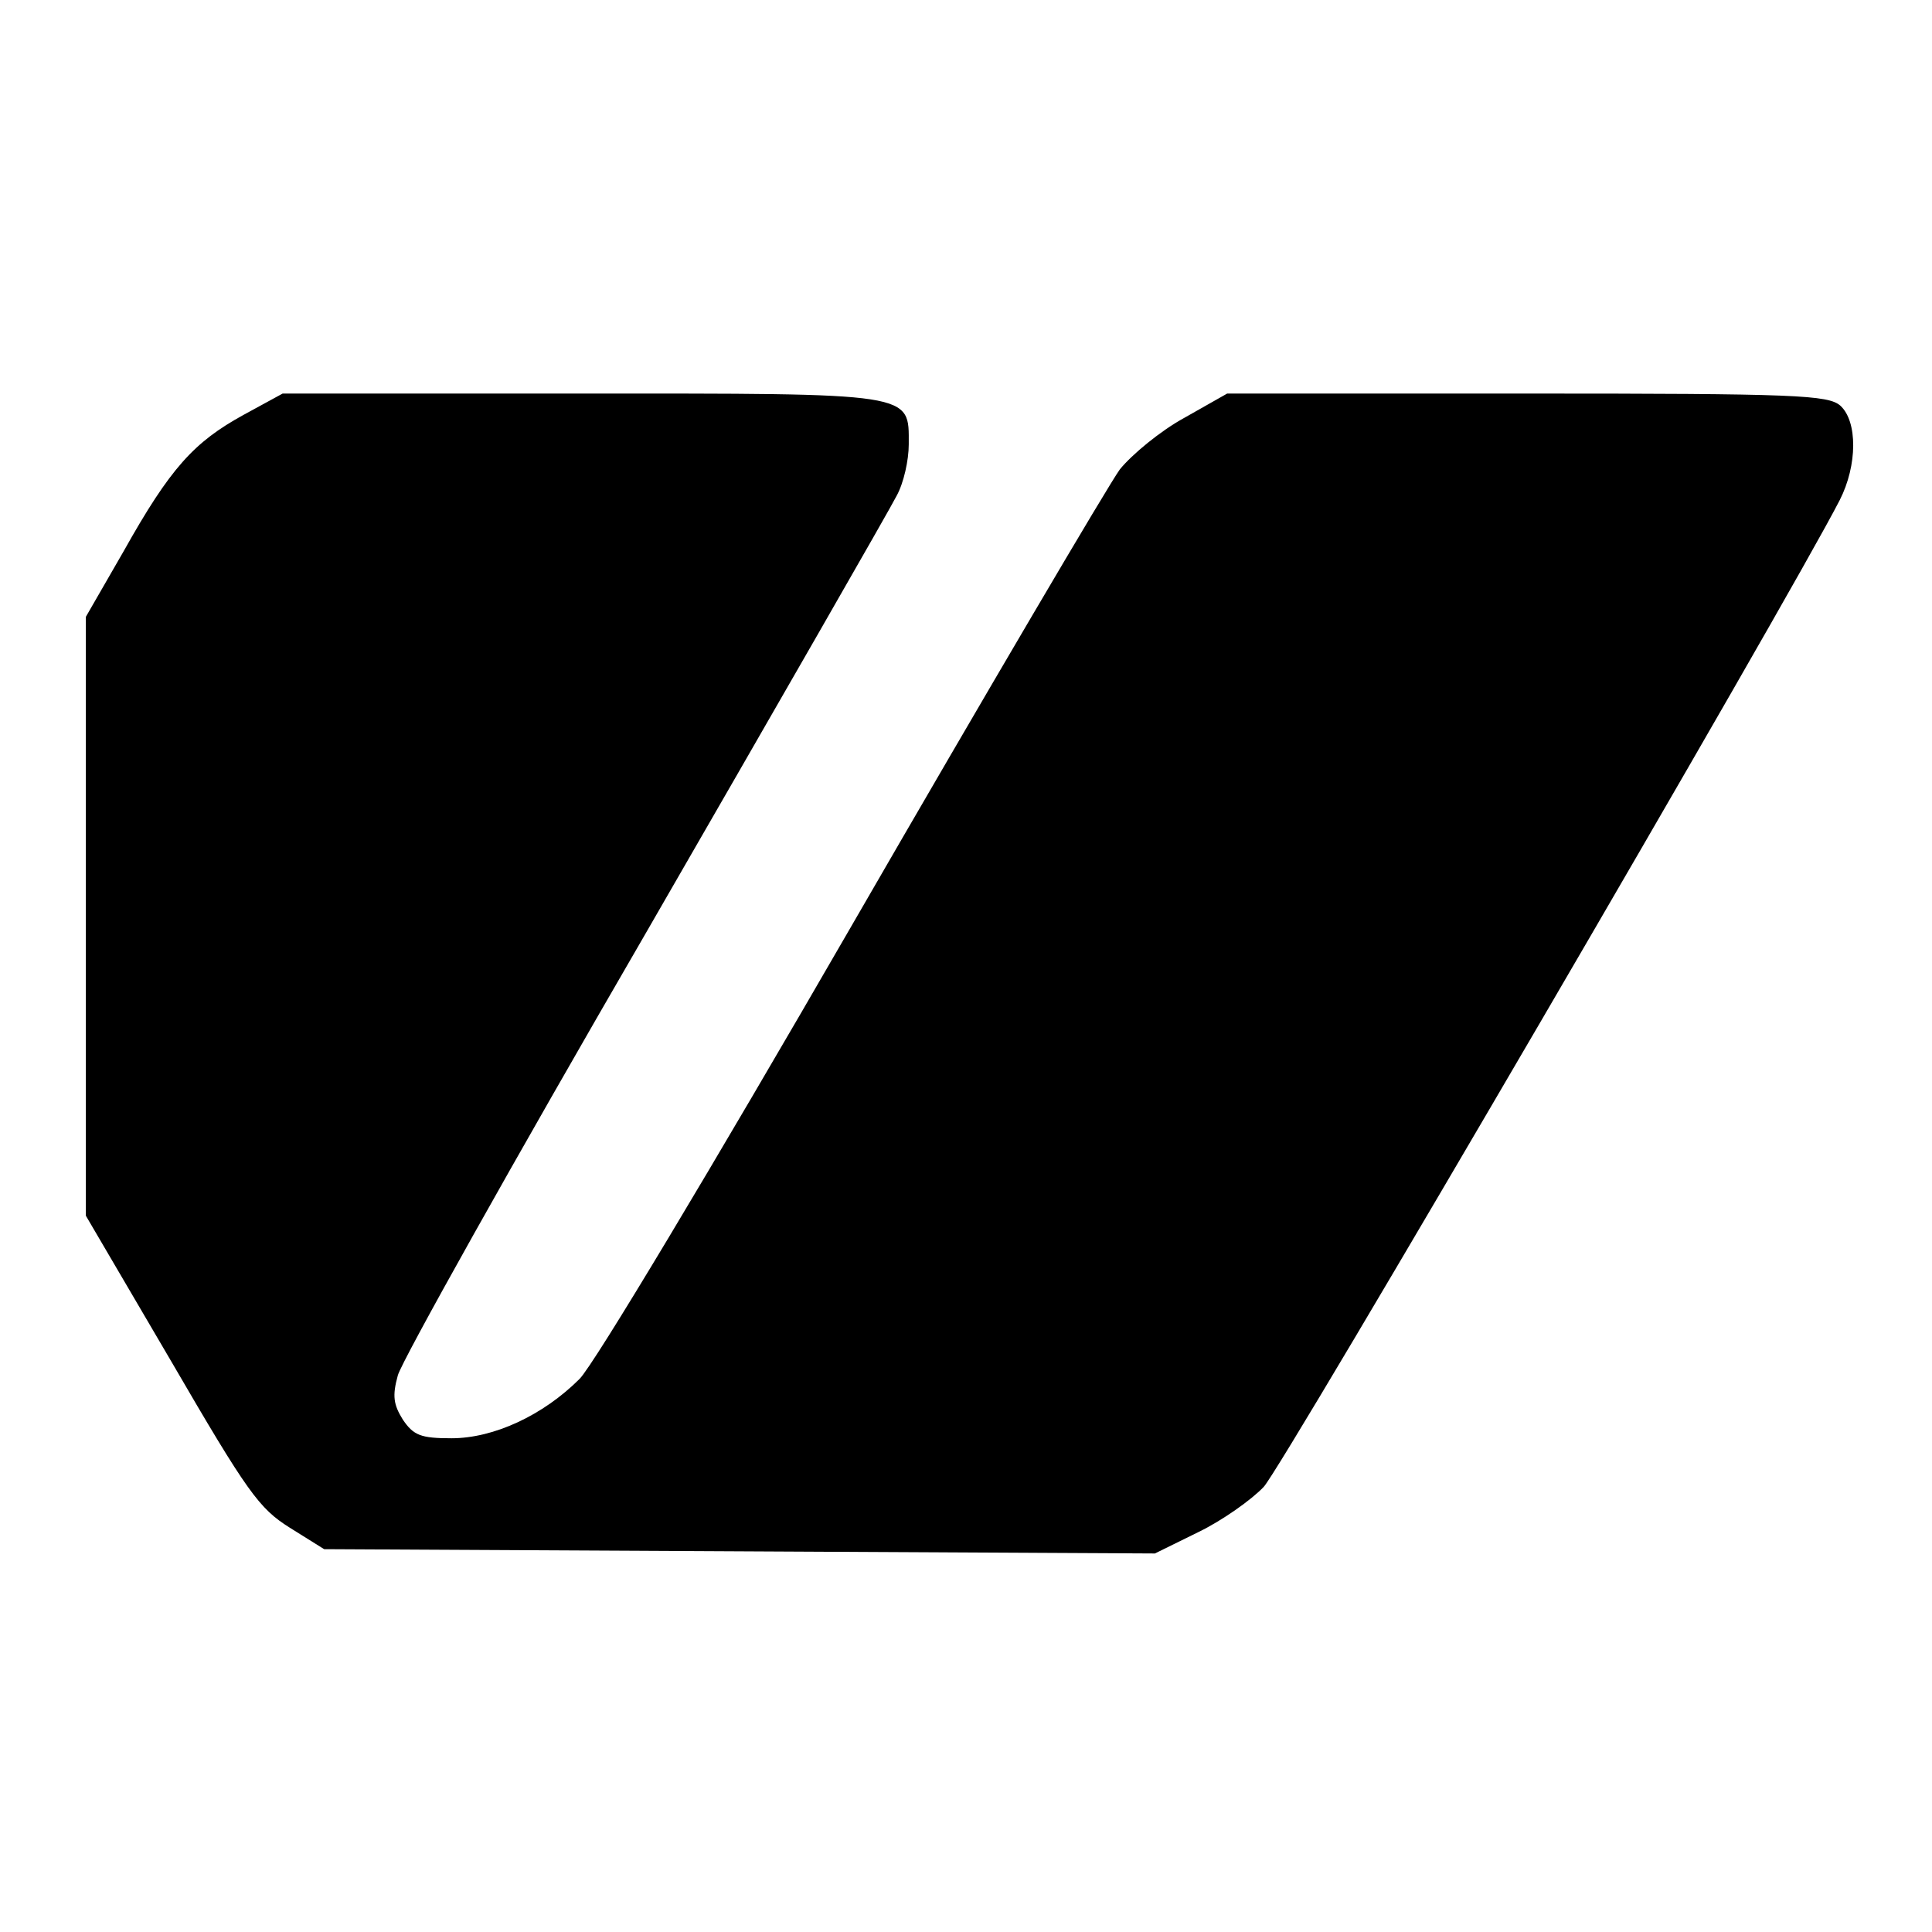
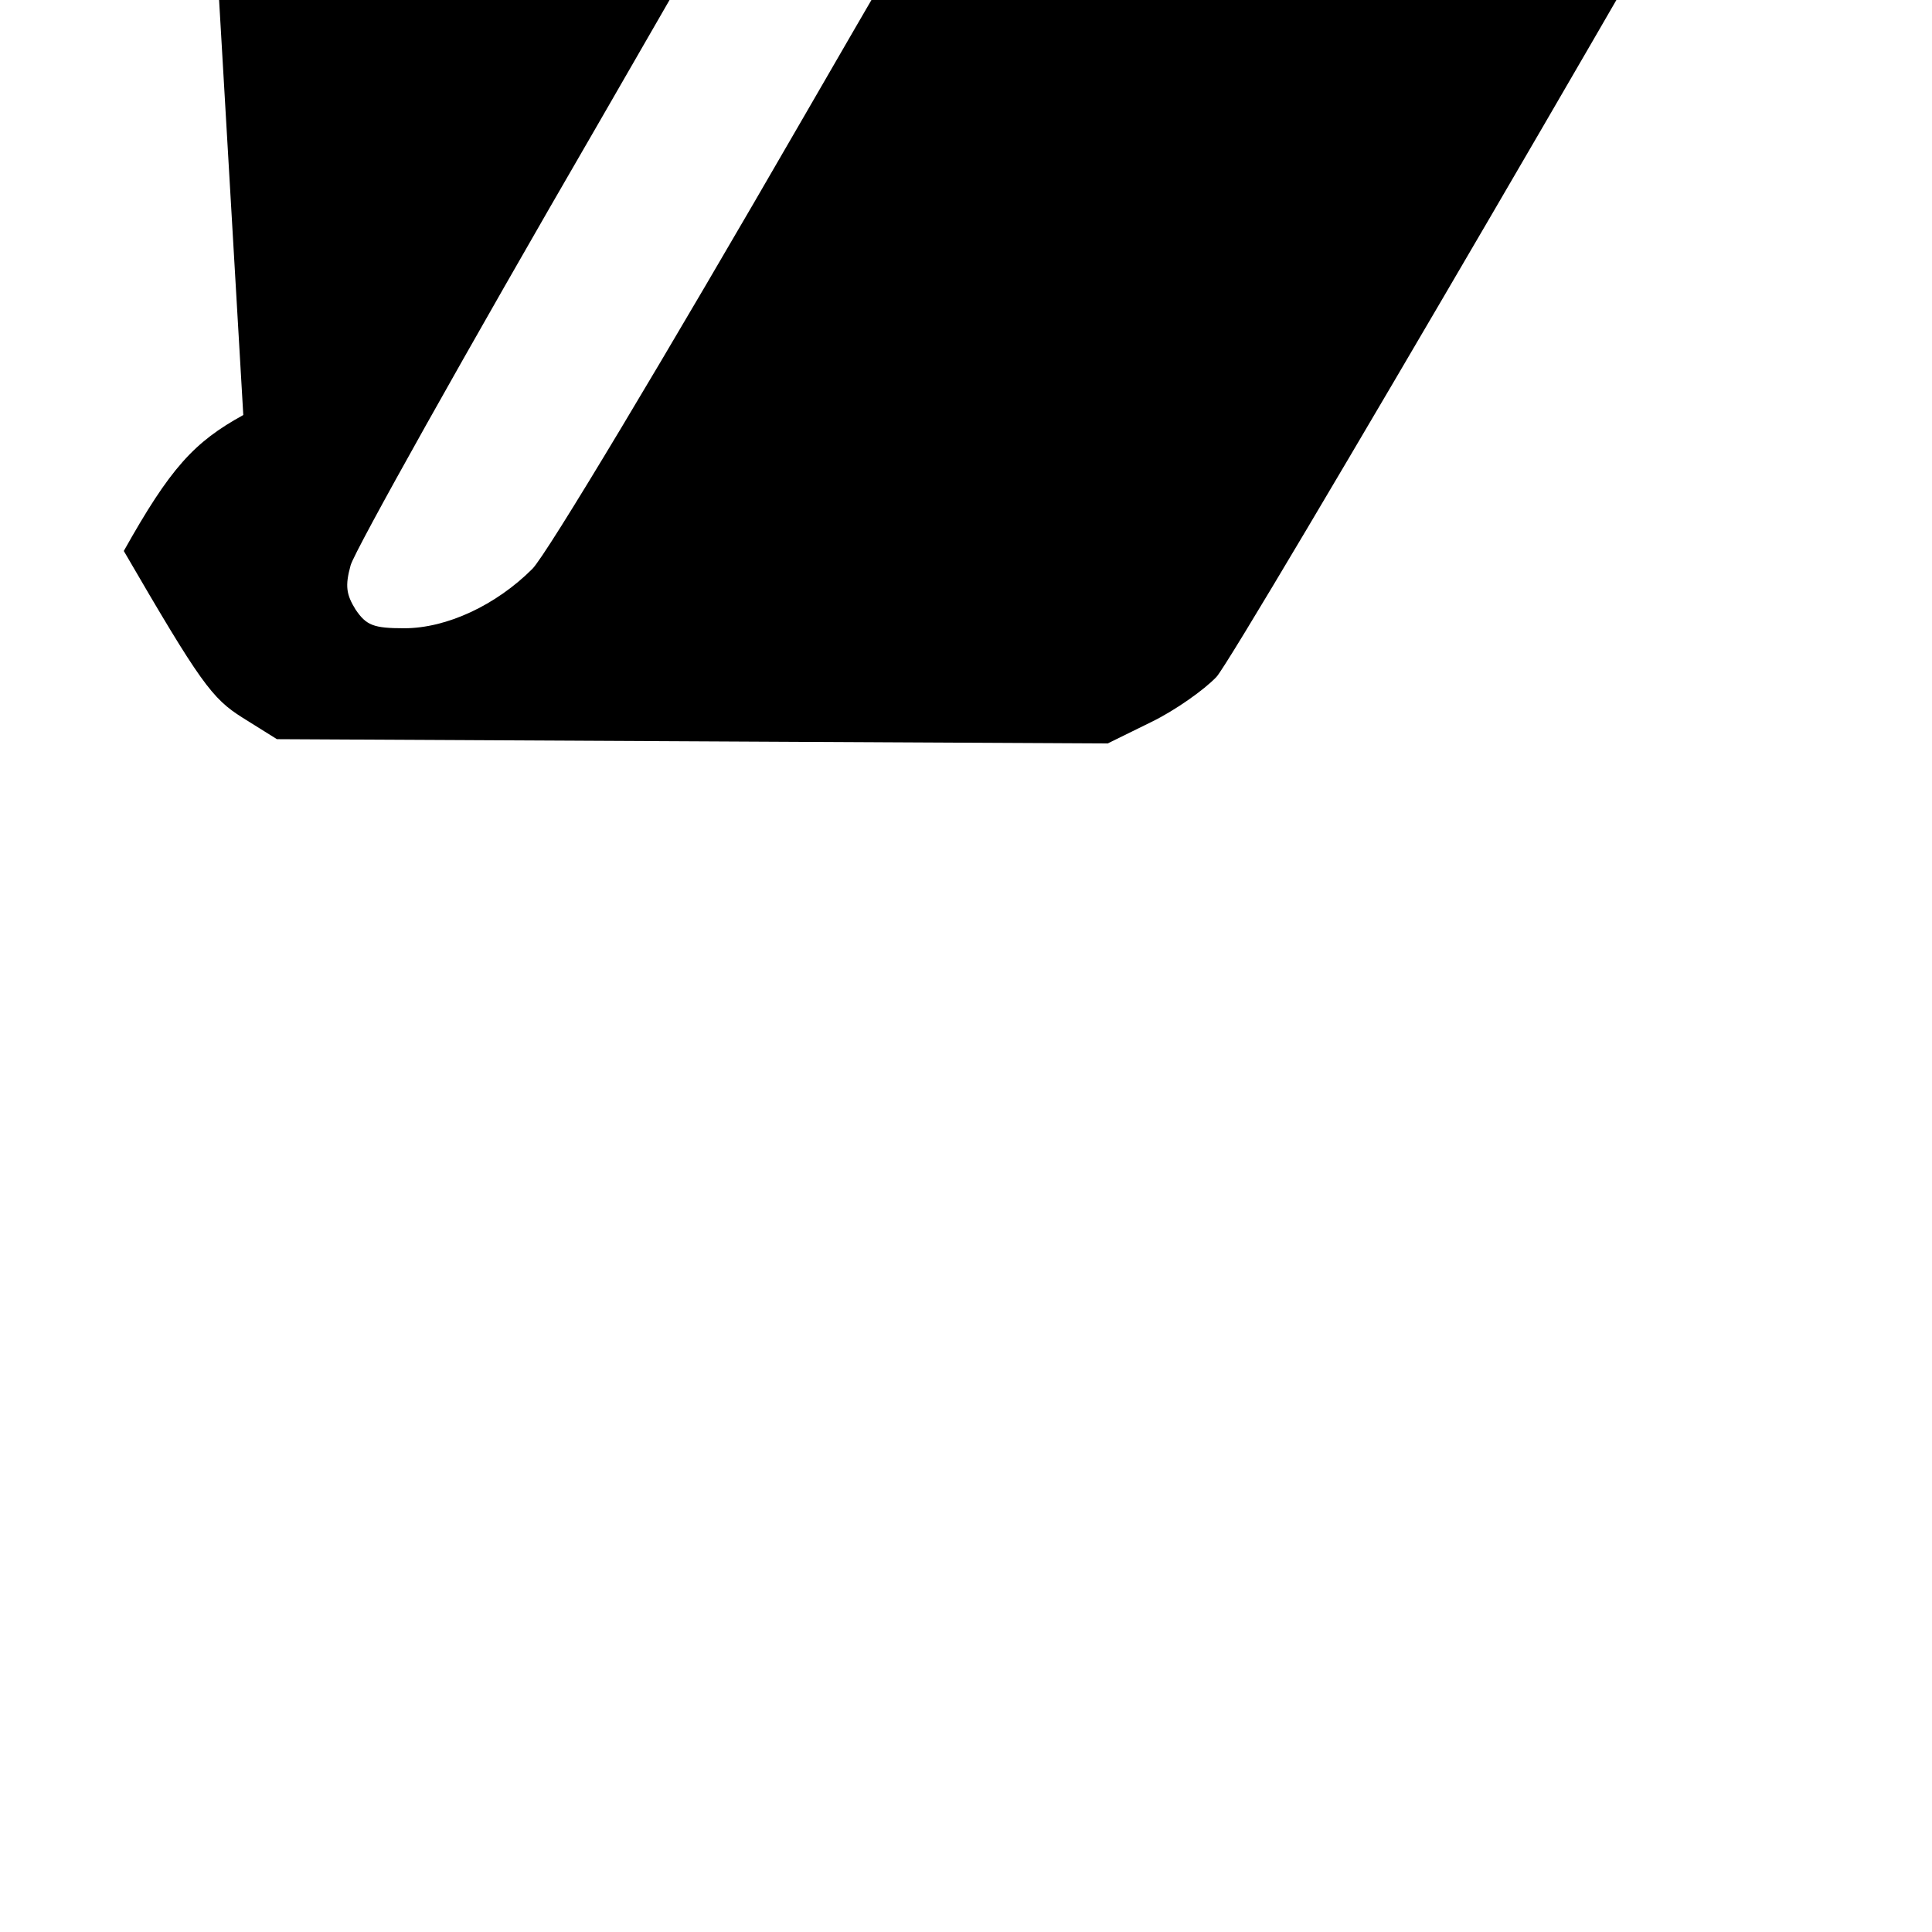
<svg xmlns="http://www.w3.org/2000/svg" version="1.0" width="270pt" height="270pt" viewBox="0 0 270 270" preserveAspectRatio="xMidYMid meet">
  <g transform="translate(0,270) scale(0.1,-0.1)" fill="#000000" stroke="none">
-     <path d="M340 2120 c-69 -38 -102 -74 -167 -190 l-53 -92 0 -419 0 -418 119 -203 c107 -184 123 -206 166 -233 l48 -30 581 -3 580 -3 61 30 c33 16 74 45 91 63 26 27 736 1244 805 1379 25 49 25 110 1 132 -17 15 -62 17 -438 17 l-419 0 -60 -34 c-33 -18 -73 -51 -90 -72 -16 -22 -185 -309 -375 -638 -194 -336 -360 -613 -380 -633 -51 -51 -120 -83 -179 -83 -43 0 -53 4 -68 26 -13 21 -15 33 -7 62 6 21 161 298 346 617 184 319 342 594 351 612 10 18 17 50 17 72 0 73 11 71 -460 71 l-415 0 -55 -30z" />
+     <path d="M340 2120 c-69 -38 -102 -74 -167 -190 c107 -184 123 -206 166 -233 l48 -30 581 -3 580 -3 61 30 c33 16 74 45 91 63 26 27 736 1244 805 1379 25 49 25 110 1 132 -17 15 -62 17 -438 17 l-419 0 -60 -34 c-33 -18 -73 -51 -90 -72 -16 -22 -185 -309 -375 -638 -194 -336 -360 -613 -380 -633 -51 -51 -120 -83 -179 -83 -43 0 -53 4 -68 26 -13 21 -15 33 -7 62 6 21 161 298 346 617 184 319 342 594 351 612 10 18 17 50 17 72 0 73 11 71 -460 71 l-415 0 -55 -30z" />
  </g>
</svg>